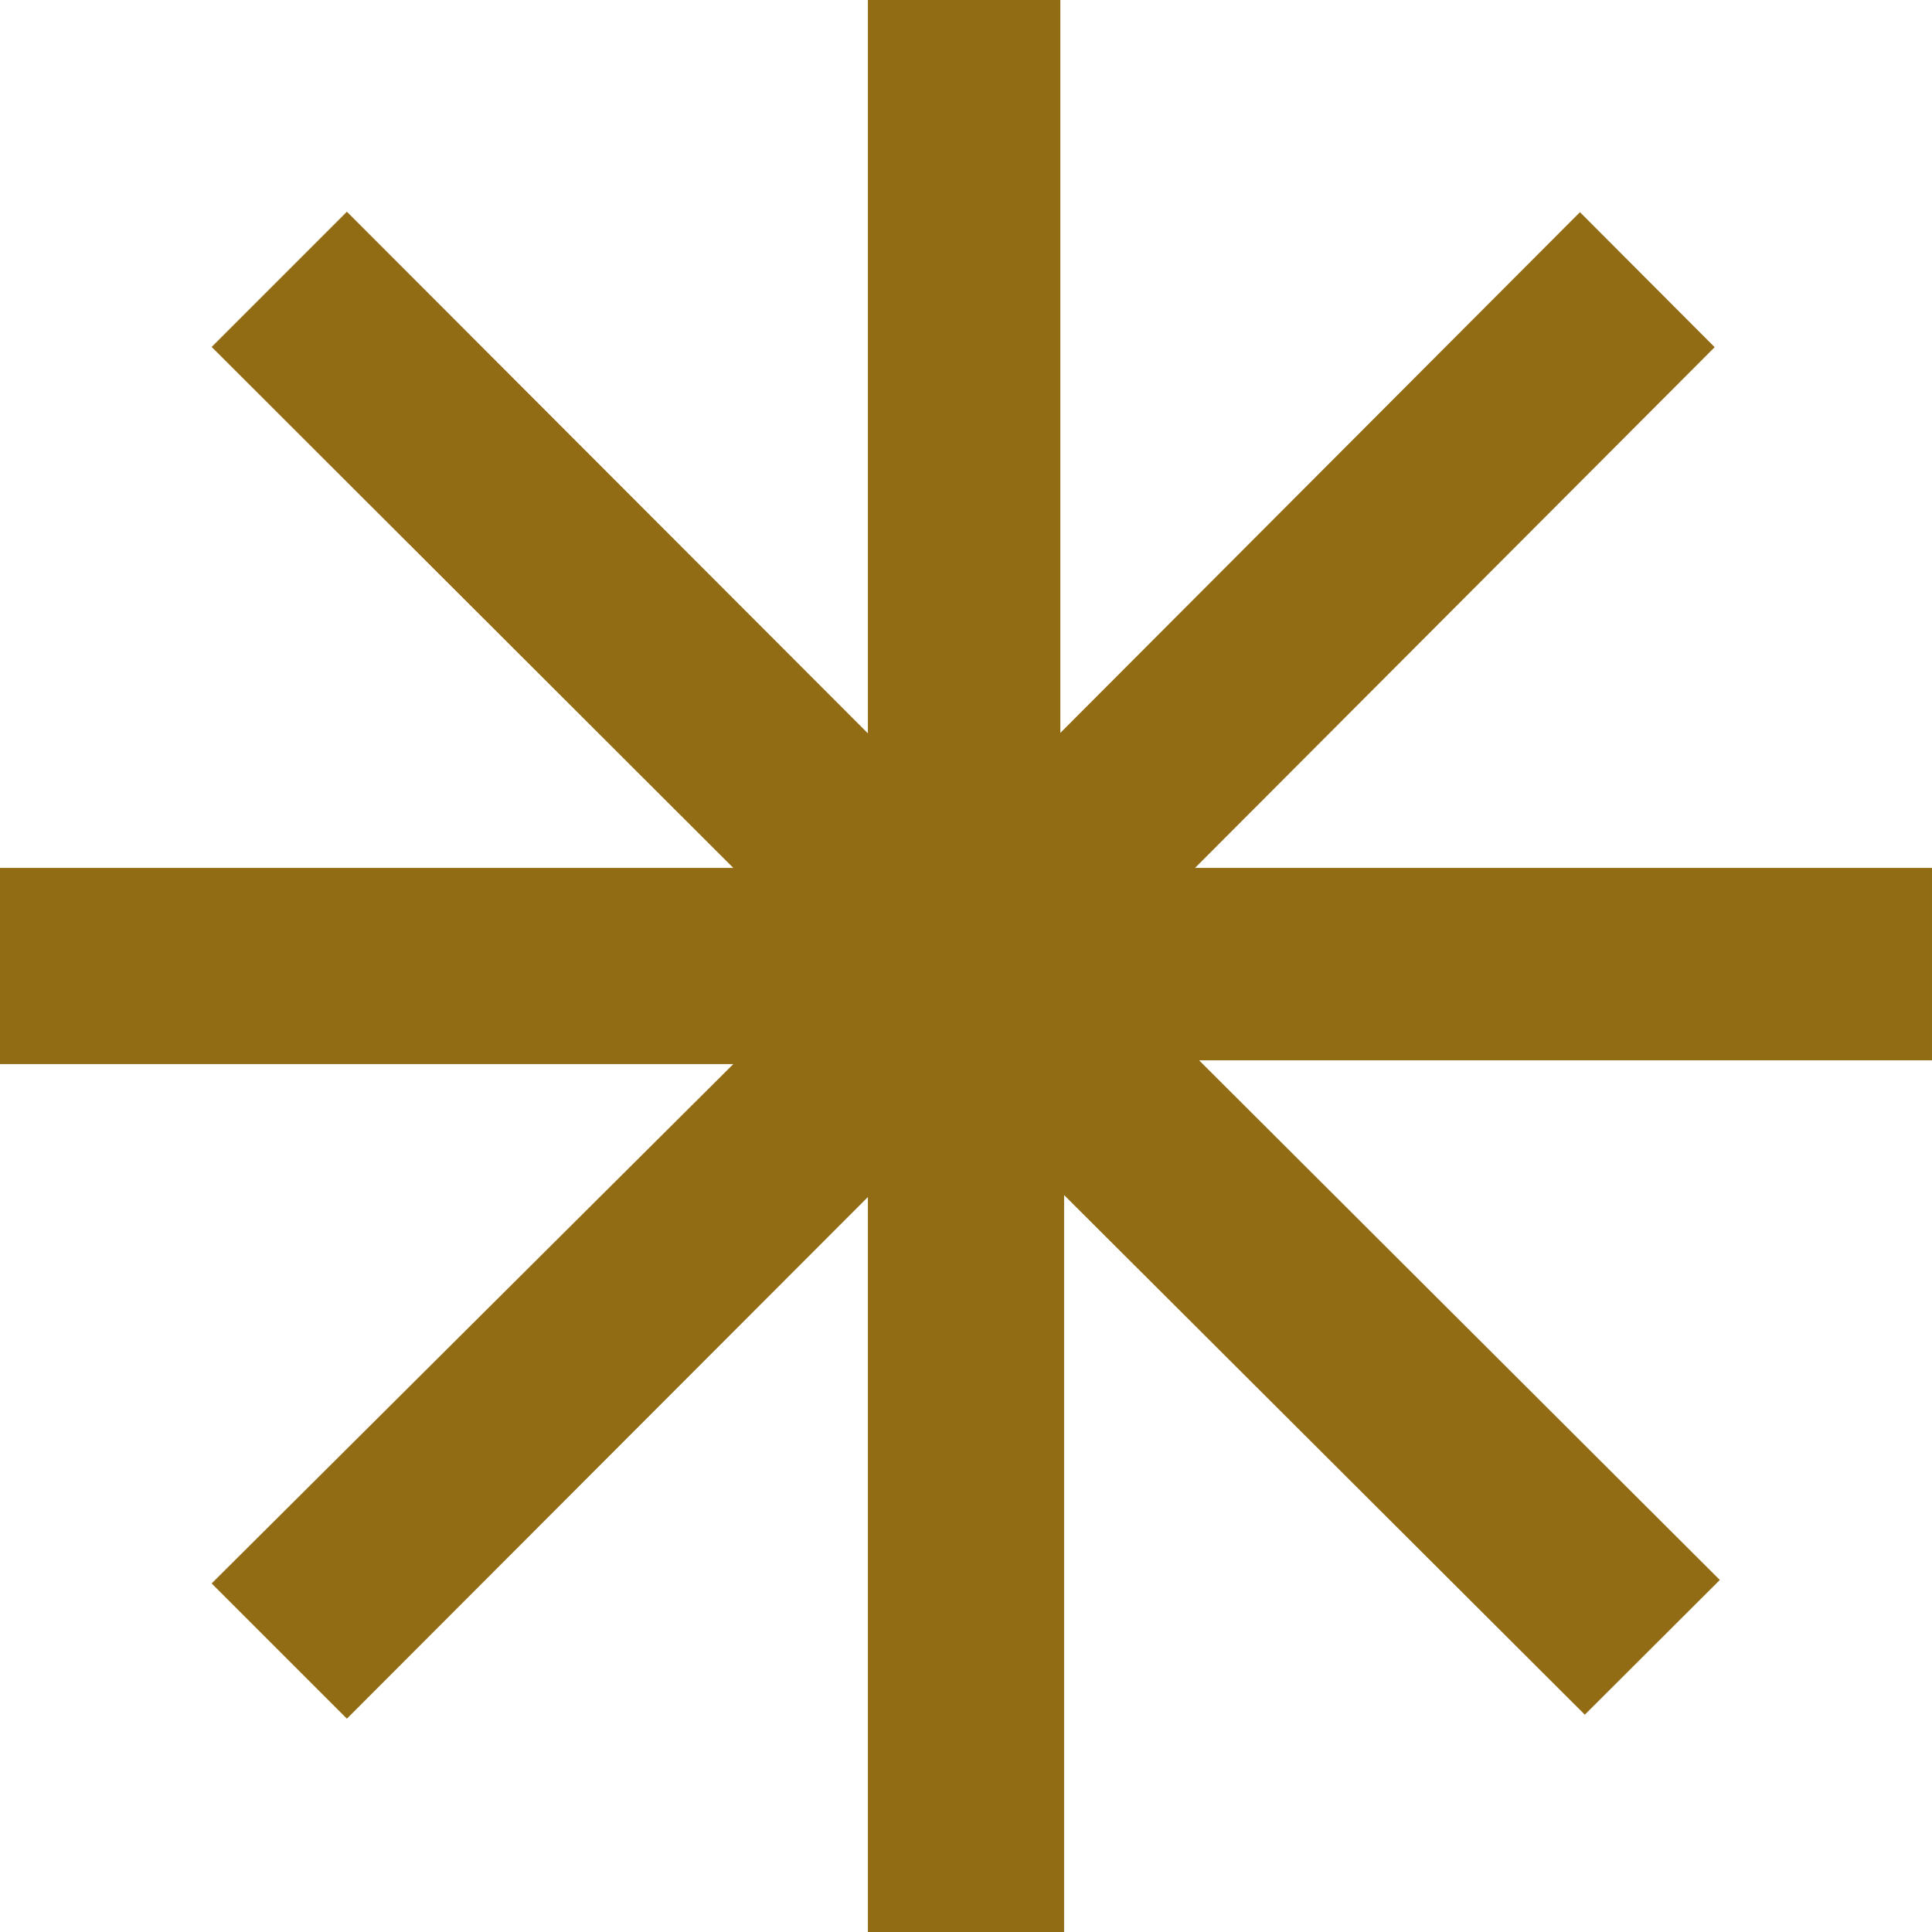
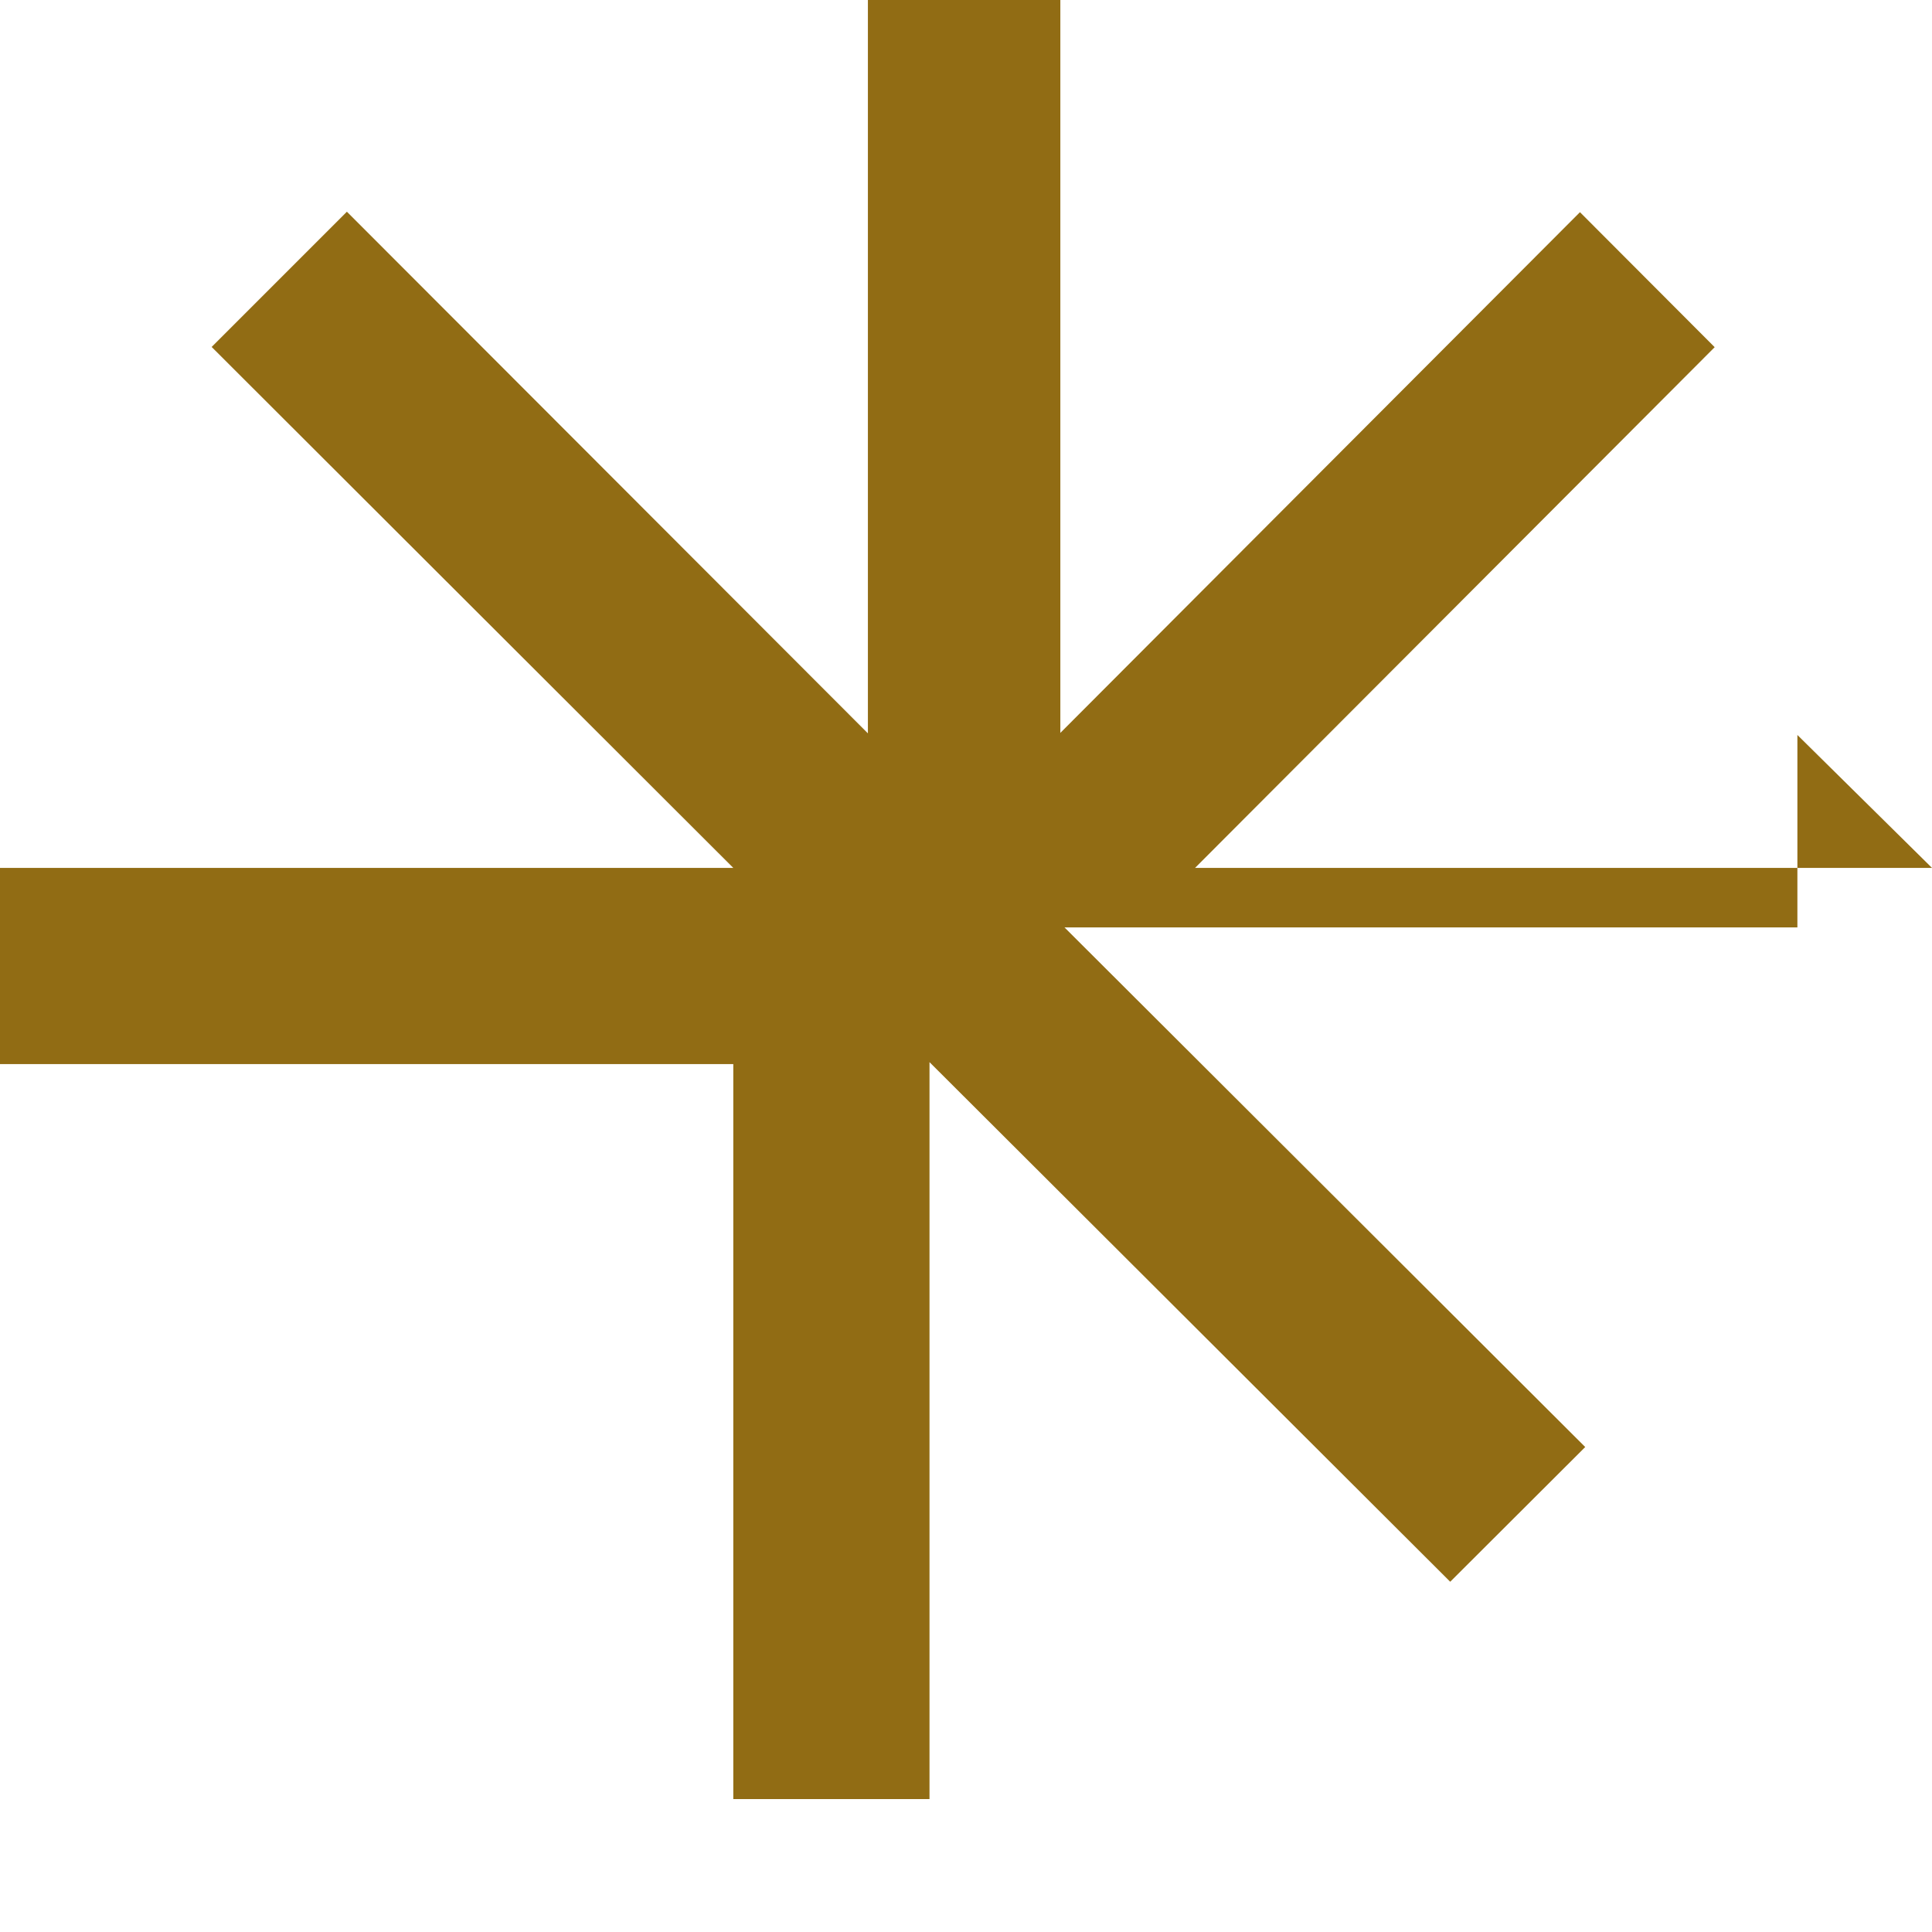
<svg xmlns="http://www.w3.org/2000/svg" id="Livello_1" viewBox="0 0 334 334">
  <defs>
    <style>.cls-1{fill:#916c14;stroke-width:0px;}</style>
  </defs>
-   <path class="cls-1" d="m334,150.04h-127.4l89.83-90.02-23.29-23.34-89.83,90.02V0h-33.27v126.78L59.97,36.6l-23.38,23.38,90.18,90.06H0v33.92h126.77l-90.18,89.78,23.38,23.38,90.07-90.18v127.06h33.92v-127.4l90.02,89.83,23.34-23.29-90.02-89.83h126.7v-33.27Z" />
+   <path class="cls-1" d="m334,150.04h-127.4l89.83-90.02-23.29-23.34-89.83,90.02V0h-33.27v126.78L59.97,36.6l-23.38,23.38,90.18,90.06H0v33.92h126.77v127.06h33.92v-127.4l90.02,89.83,23.34-23.29-90.02-89.83h126.7v-33.27Z" />
</svg>